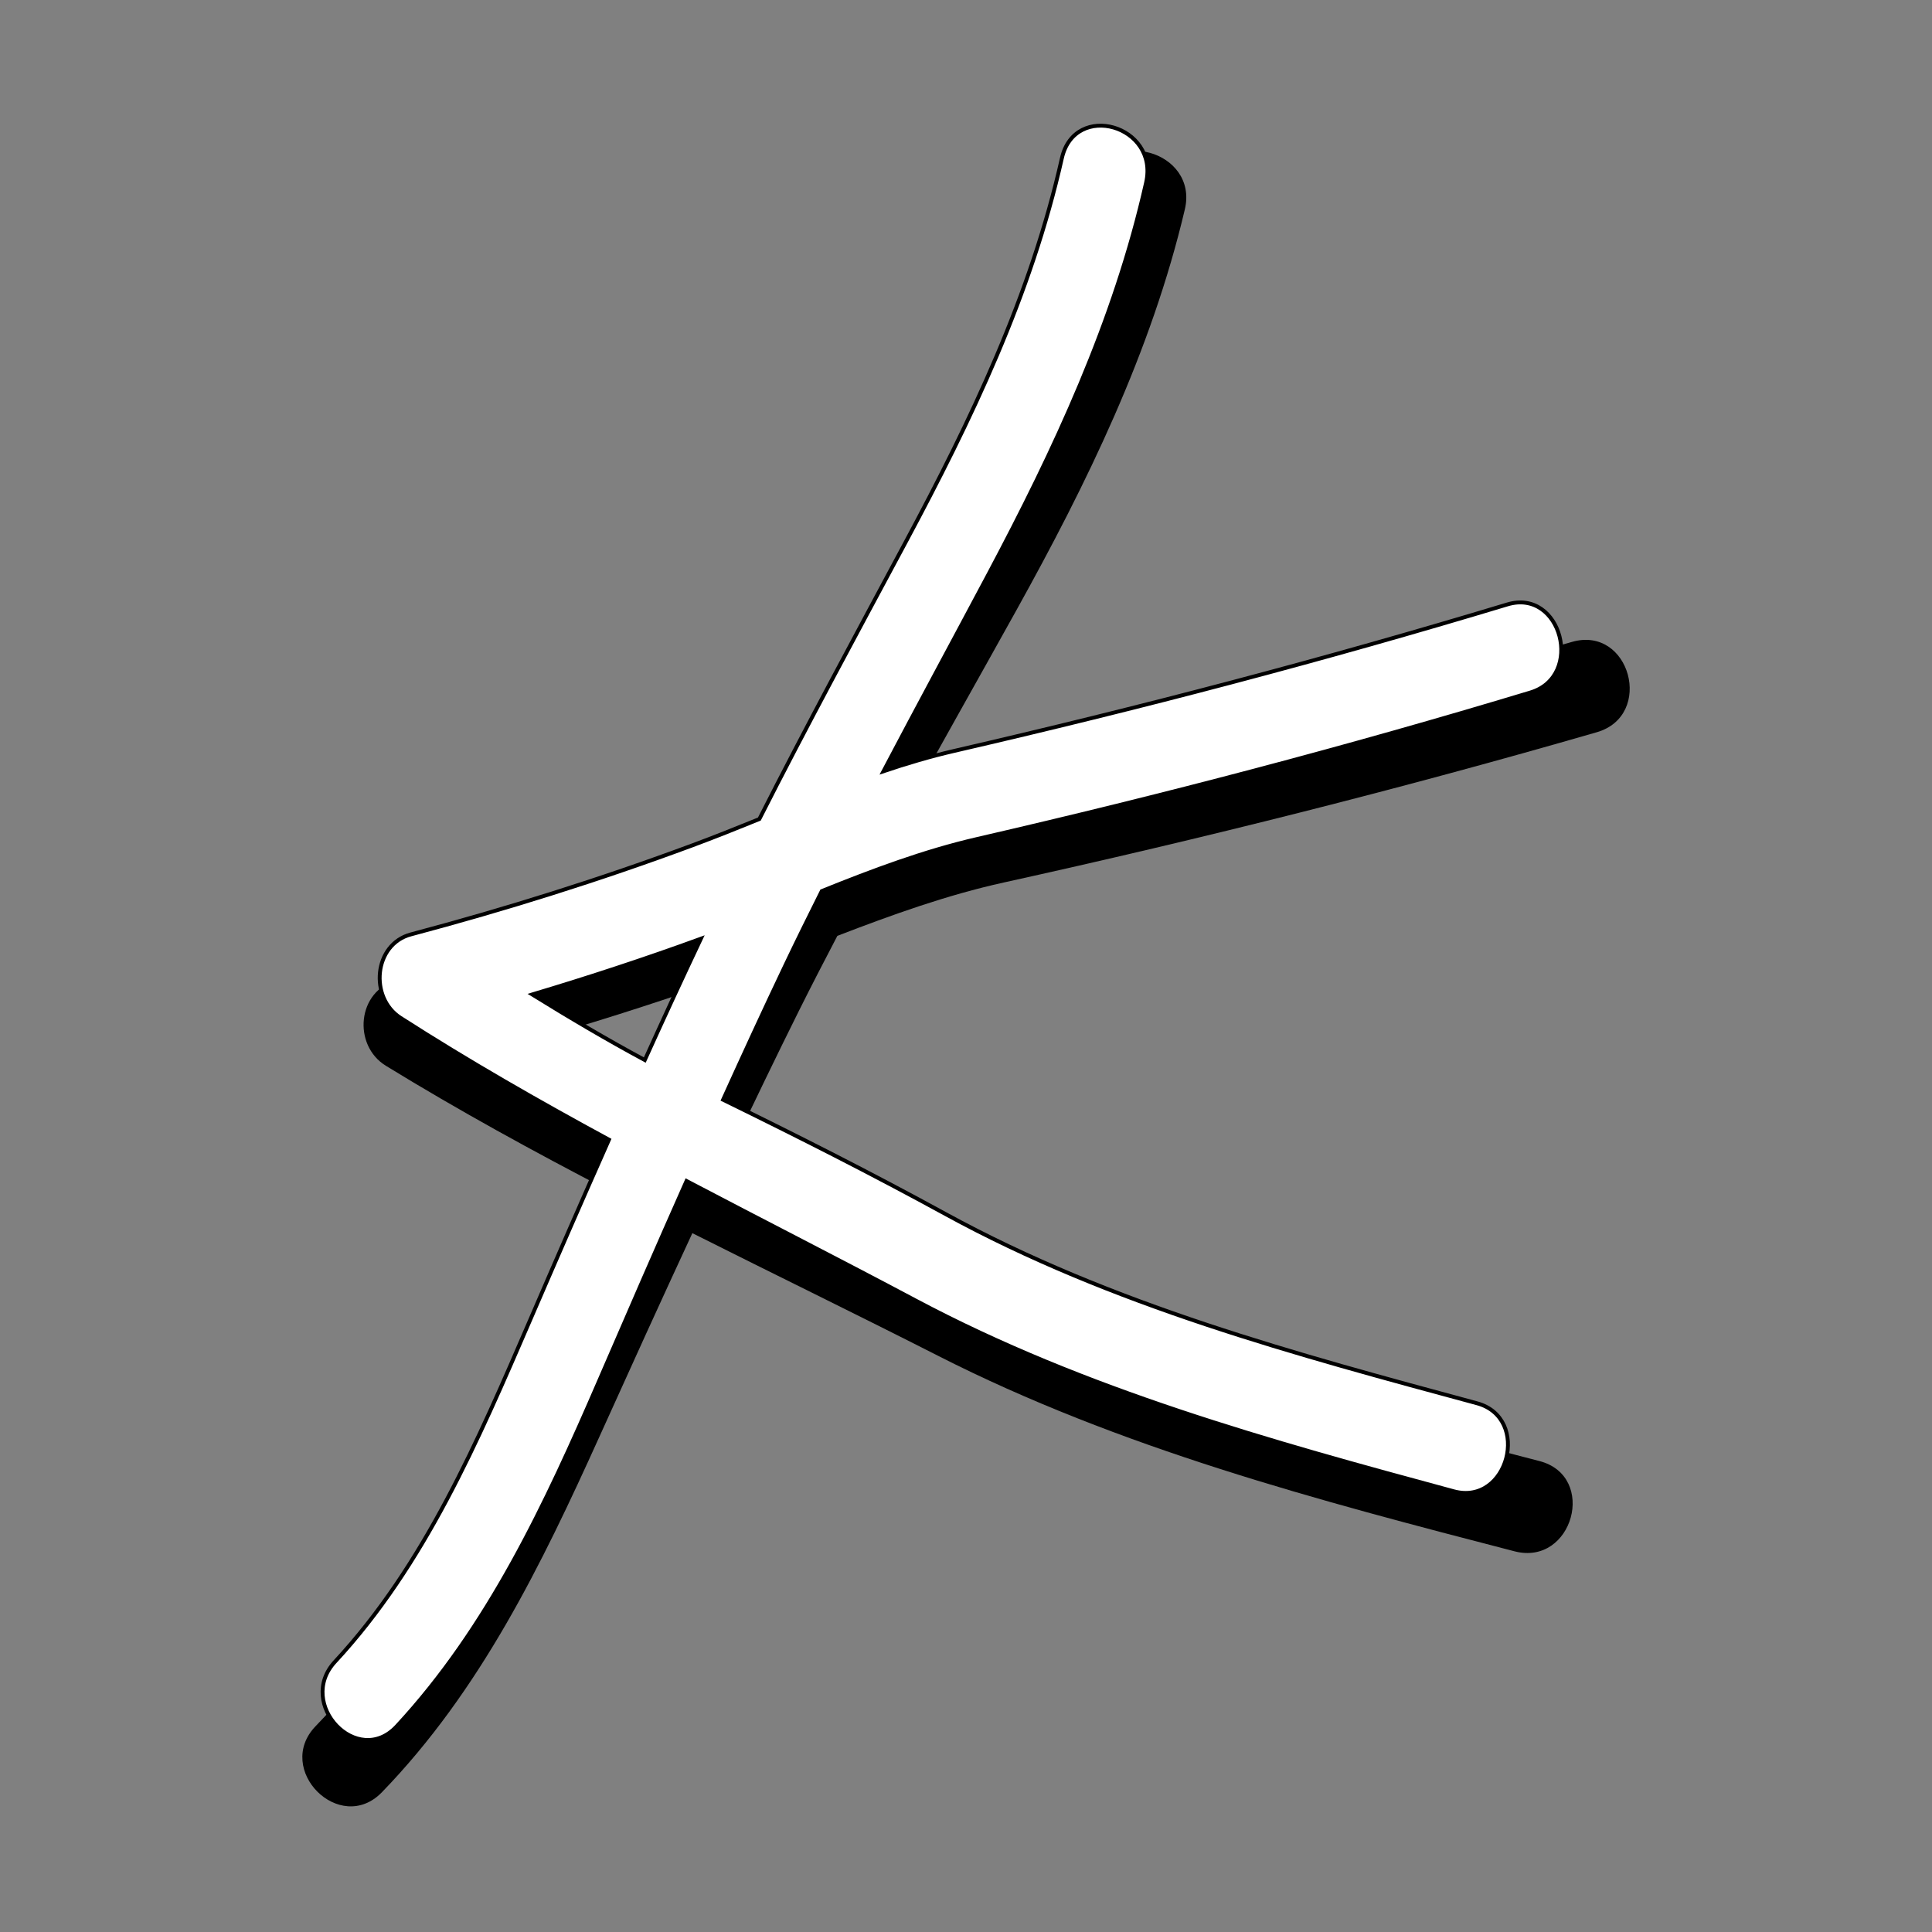
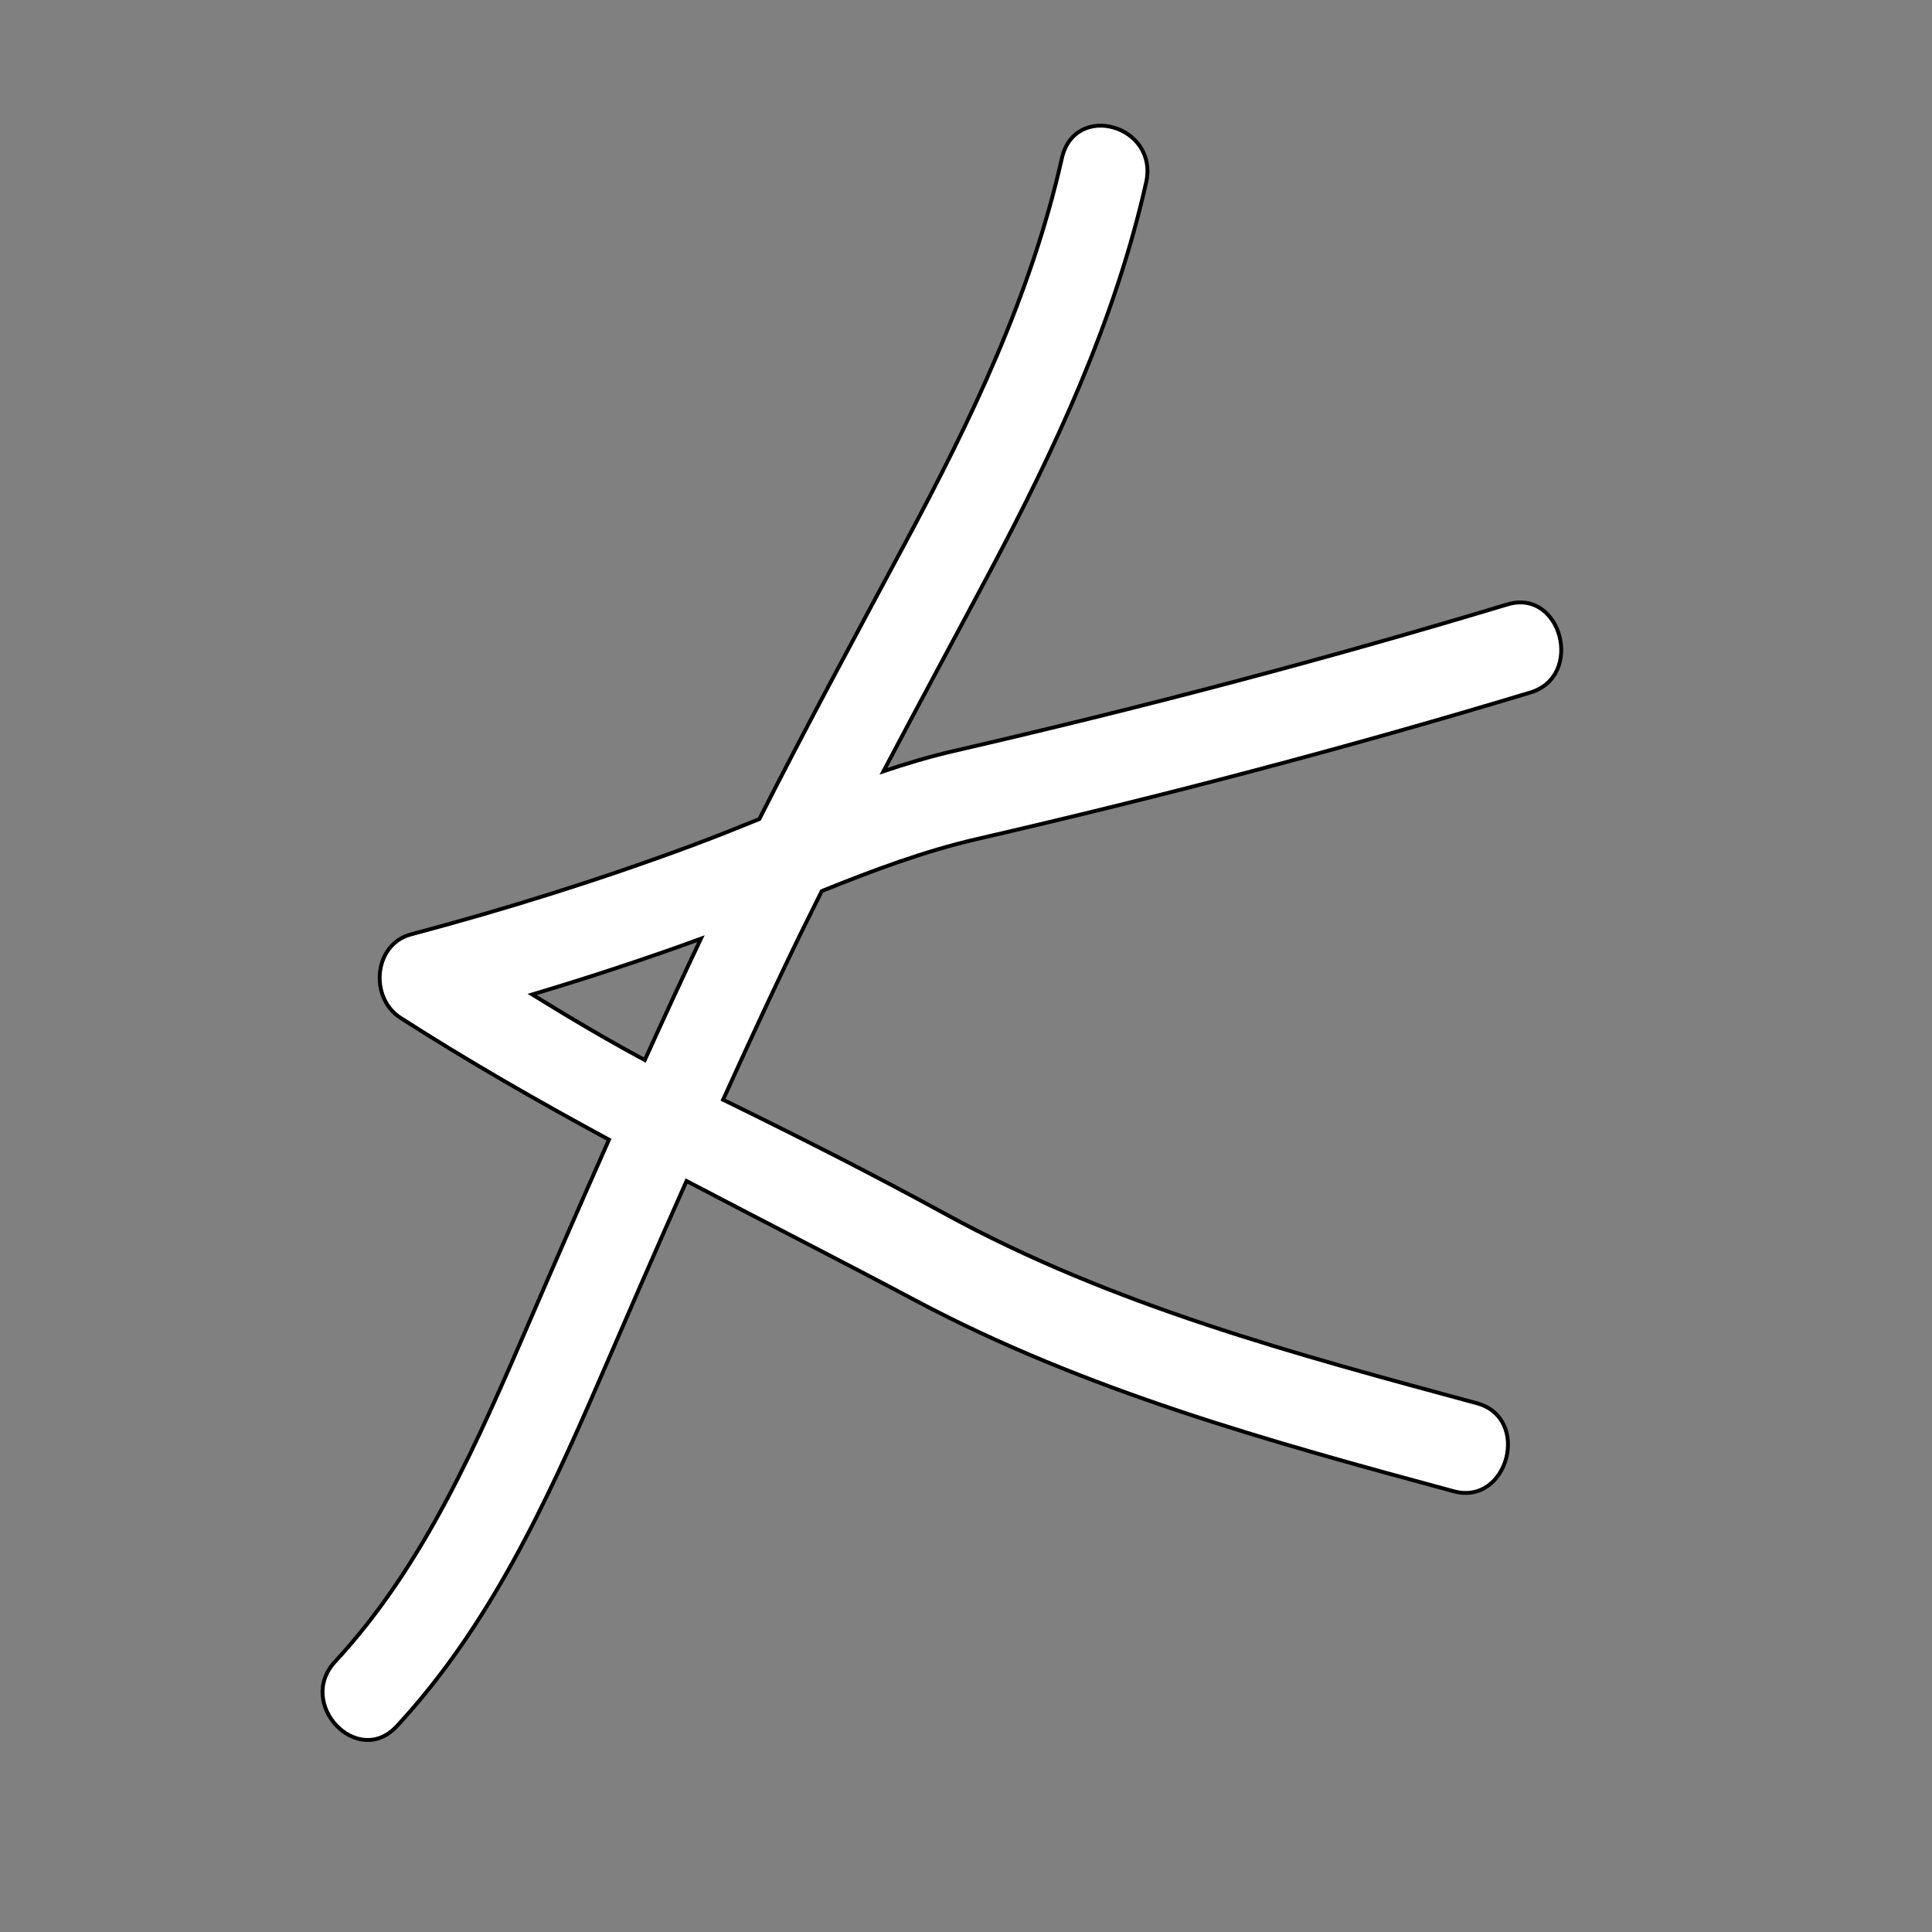
<svg xmlns="http://www.w3.org/2000/svg" version="1.1" id="Capa_1" x="0px" y="0px" viewBox="0 0 500 500" style="enable-background:new 0 0 500 500;" xml:space="preserve">
  <rect x="0" y="0" width="500" height="500" fill="#808080" stroke="none" />
  <style type="text/css">
	.st0{fill:#FFFFFF;stroke:#000000;stroke-miterlimit:10;}
</style>
-   <path d="M406.81,166.13c-50.88,14.7-101.77,27.48-153.47,38.89c-6.63,1.46-13.12,3.31-19.54,5.38  c9.63-17.49,19.46-34.86,29.17-52.34c18.3-32.94,34.99-67.03,43.67-103.89c3.57-15.16-19.78-21.63-23.36-6.44  c-8.55,36.34-25.16,69.43-43.3,101.82c-13.7,24.45-27.49,48.79-40.59,73.53c-6.17,2.4-12.35,4.77-18.58,6.98  c-25.64,9.11-51.69,16.92-78.06,23.62c-10.33,2.63-11.57,16.81-2.89,22.14c18.9,11.6,38.25,22.19,57.82,32.34  c-7.36,15.87-14.61,31.79-21.81,47.74c-14.55,32.23-29.24,65.08-54.16,90.8c-10.85,11.2,6.26,28.35,17.13,17.13  c25.49-26.31,41.36-58.98,56.28-92c7.95-17.6,15.94-35.18,24.06-52.69c21.11,10.61,42.37,20.95,63.51,31.7  c47.08,23.96,98.38,37.47,149.27,50.64c15.1,3.91,21.54-19.45,6.44-23.36c-50.23-13-101.18-26.02-147.41-50.22  c-20.41-10.68-40.86-20.59-61.66-30.32c5.7-12.02,11.47-24.01,17.4-35.92c3.26-6.53,6.6-13.01,9.98-19.46  c14.09-5.42,28.28-10.55,43.08-13.81c51.7-11.4,102.59-24.18,153.47-38.89C428.19,185.17,421.84,161.79,406.81,166.13z   M136.39,269.64c15.72-4.5,31.33-9.4,46.77-14.8c-5.28,10.69-10.46,21.43-15.56,32.2C157,281.58,146.64,275.72,136.39,269.64z" />
  <path class="st0" d="M390.09,156.43c-47.48,14.34-94.97,26.8-143.21,37.92c-6.18,1.43-12.25,3.23-18.24,5.25  c8.98-17.05,18.16-34,27.22-51.04c17.08-32.12,32.65-65.37,40.75-101.31c3.33-14.79-18.46-21.1-21.8-6.28  c-7.98,35.43-23.48,67.71-40.41,99.3c-12.78,23.85-25.65,47.58-37.88,71.7c-5.76,2.34-11.52,4.65-17.34,6.81  c-23.92,8.88-48.24,16.5-72.84,23.04c-9.64,2.56-10.8,16.39-2.7,21.59c17.64,11.32,35.7,21.64,53.96,31.54  c-6.87,15.48-13.64,31-20.35,46.55c-13.58,31.43-27.29,63.46-50.54,88.54c-10.13,10.92,5.84,27.65,15.98,16.7  c23.79-25.66,38.59-57.51,52.52-89.72c7.42-17.16,14.87-34.3,22.46-51.38c19.7,10.35,39.54,20.43,59.26,30.92  c43.94,23.36,91.8,36.54,139.29,49.38c14.09,3.81,20.1-18.97,6.01-22.78c-46.88-12.68-94.42-25.38-137.56-48.98  c-19.04-10.42-38.13-20.08-57.54-29.57c5.32-11.72,10.7-23.42,16.24-35.03c3.04-6.37,6.16-12.68,9.31-18.98  c13.15-5.29,26.39-10.29,40.2-13.47c48.25-11.12,95.73-23.58,143.21-37.92C410.05,174.99,404.12,152.19,390.09,156.43z   M137.74,257.37c14.67-4.39,29.23-9.17,43.65-14.43c-4.93,10.42-9.76,20.89-14.52,31.4C156.98,269.01,147.31,263.29,137.74,257.37z" />
</svg>